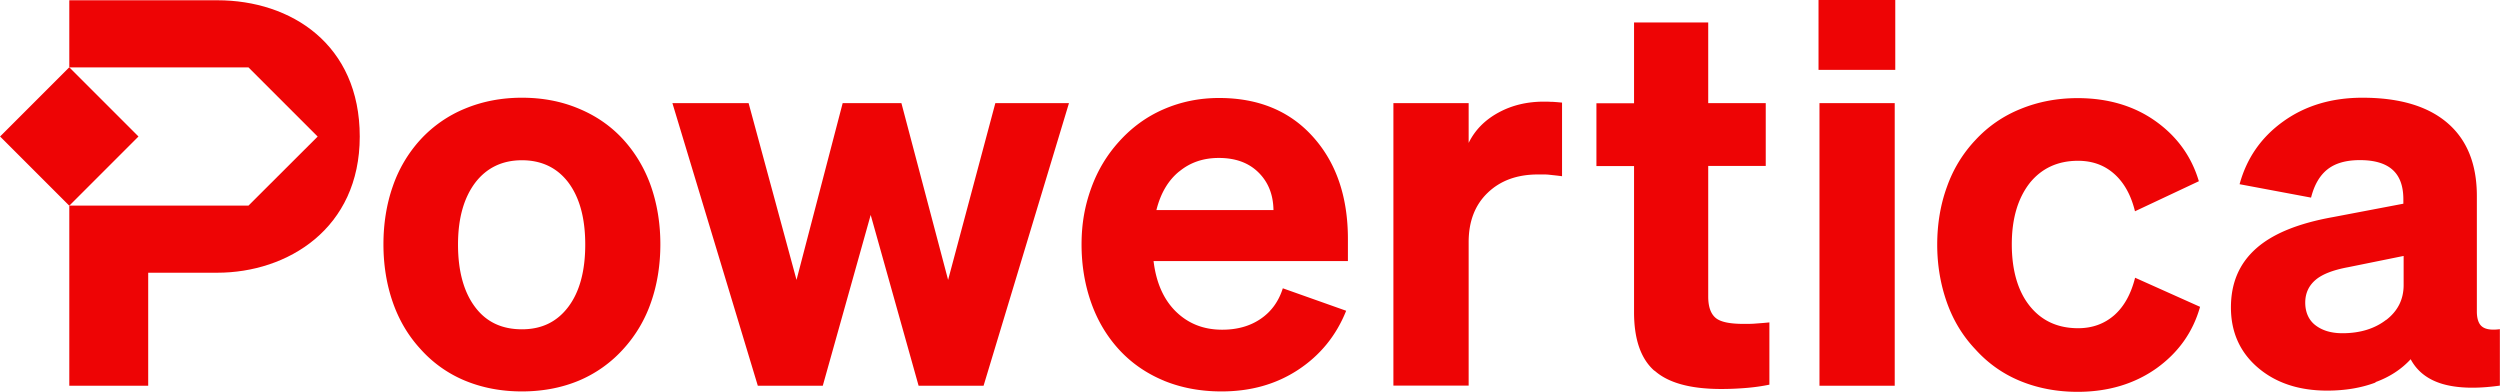
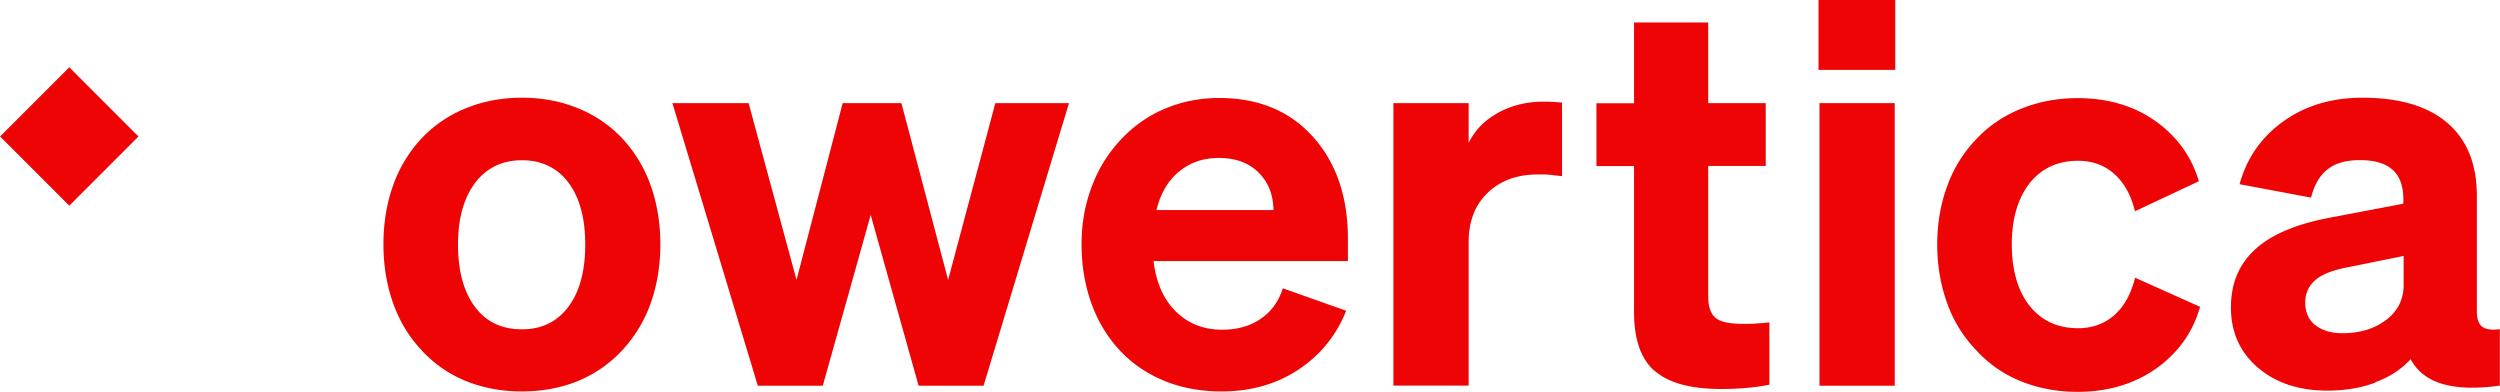
<svg xmlns="http://www.w3.org/2000/svg" id="a" viewBox="0 0 184.71 28.95">
  <defs>
    <style>.c{fill:#ee0405}</style>
  </defs>
  <g id="b">
    <path class="c" d="M48.1 13.77c.46 1.33.69 2.76.69 4.28s-.23 2.97-.69 4.28a9.867 9.867 0 01-2.04 3.45 9.235 9.235 0 01-3.31 2.35c-1.28.53-2.68.79-4.19.79s-2.9-.26-4.19-.79a9.031 9.031 0 01-3.31-2.35c-.9-.98-1.58-2.13-2.04-3.45s-.69-2.76-.69-4.28.23-2.97.69-4.28a9.867 9.867 0 012.04-3.45 9.23 9.23 0 013.31-2.3c1.28-.53 2.68-.8 4.19-.8s2.9.26 4.19.8c1.28.53 2.39 1.29 3.31 2.3.89.98 1.58 2.14 2.04 3.45zm-12.99-.27c-.84 1.12-1.27 2.63-1.27 4.57s.42 3.49 1.25 4.6c.83 1.12 1.99 1.66 3.47 1.66s2.6-.56 3.43-1.66c.83-1.1 1.25-2.64 1.25-4.6s-.42-3.48-1.25-4.59c-.83-1.09-1.98-1.64-3.43-1.64s-2.61.56-3.45 1.66zm27.17-5.88h4.32l3.45 13.06 3.49-13.06h5.44L72.67 28.5h-4.8l-3.54-12.62-3.54 12.62h-4.8L49.68 7.62h5.63l3.54 13.06 3.41-13.06h.01zm23.75 20.52c-1.29-.53-2.41-1.29-3.34-2.3-.9-.98-1.59-2.13-2.06-3.45s-.72-2.77-.72-4.32.24-2.87.72-4.19 1.17-2.45 2.06-3.43c.93-1.03 2.02-1.83 3.29-2.38s2.63-.83 4.09-.83c2.91 0 5.23.96 6.94 2.87 1.72 1.91 2.58 4.44 2.58 7.55v1.63H85.23c.19 1.59.74 2.83 1.64 3.72.92.9 2.05 1.35 3.43 1.35 1.1 0 2.05-.26 2.84-.8.78-.53 1.33-1.28 1.64-2.26l4.68 1.66c-.74 1.85-1.93 3.3-3.56 4.37s-3.51 1.59-5.65 1.59c-1.54 0-2.95-.26-4.25-.79h.01zm1.09-15.47c-.81.66-1.37 1.61-1.68 2.85h8.65c-.02-1.17-.4-2.09-1.13-2.8s-1.7-1.05-2.91-1.05c-1.14 0-2.11.33-2.91.99h-.01zm27.51-5.15c.2.01.45.03.78.06v5.44c-.37-.05-.68-.08-.95-.11s-.55-.02-.83-.02c-1.54 0-2.77.45-3.71 1.35-.94.9-1.41 2.11-1.41 3.65v10.6h-5.56V7.62h5.56v2.94c.47-.96 1.21-1.7 2.2-2.24s2.1-.81 3.36-.81c.19 0 .38 0 .58.02h-.01zm7.6 19.87c-1.01-.89-1.5-2.35-1.5-4.32v-10.8h-2.78V7.63h2.78V1.66h5.48v5.96h4.25v4.64h-4.25v9.65c0 .74.18 1.26.54 1.57s1.05.45 2.08.45c.32 0 .6 0 .83-.02s.6-.04 1.07-.09v4.6c-.53.11-1.09.19-1.68.24-.6.05-1.22.08-1.88.08-2.27 0-3.91-.45-4.92-1.35h-.01zm12.13-22.23V0h5.67v5.16h-5.67zm5.63 2.46V28.5h-5.56V7.62h5.56zm9.97 5.91c-.87 1.12-1.32 2.62-1.32 4.52s.44 3.45 1.32 4.55c.87 1.09 2.06 1.65 3.58 1.65 1.06 0 1.95-.33 2.68-.97.73-.65 1.23-1.57 1.53-2.76l4.8 2.15c-.53 1.88-1.61 3.39-3.23 4.55-1.63 1.15-3.57 1.73-5.82 1.73-1.5 0-2.91-.26-4.21-.79s-2.41-1.32-3.34-2.35c-.93-.98-1.63-2.13-2.1-3.45s-.72-2.76-.72-4.28.24-2.97.72-4.28a9.705 9.705 0 012.1-3.45 9.171 9.171 0 013.34-2.3c1.29-.53 2.7-.8 4.21-.8 2.22 0 4.14.56 5.73 1.68 1.6 1.13 2.68 2.61 3.23 4.46l-4.72 2.22c-.29-1.19-.8-2.11-1.53-2.76-.73-.65-1.62-.97-2.68-.97-1.5 0-2.7.56-3.58 1.66h.01zm25.56 14.73c-1.06.4-2.25.6-3.58.6-2.09 0-3.8-.57-5.12-1.7s-1.99-2.62-1.99-4.44.62-3.25 1.85-4.35 3.12-1.87 5.69-2.33l5.2-.99v-.32c0-.98-.26-1.7-.79-2.18s-1.34-.72-2.42-.72c-1.01 0-1.8.22-2.38.67-.58.45-.99 1.15-1.23 2.1l-5.28-.99c.53-1.94 1.61-3.48 3.23-4.64 1.63-1.17 3.58-1.75 5.85-1.75 2.73 0 4.82.62 6.27 1.86 1.45 1.24 2.18 3.04 2.18 5.4v8.53c0 .56.14.94.4 1.13.26.2.7.26 1.3.18v4.17c-1.72.24-3.12.2-4.23-.12-1.09-.32-1.88-.93-2.36-1.83-.68.74-1.56 1.32-2.62 1.7h.02zm.78-4.62c.86-.66 1.29-1.52 1.29-2.58v-2.15l-4.09.83c-1.14.21-1.95.53-2.44.96s-.74.98-.74 1.66.24 1.27.74 1.66 1.16.6 2.01.6c1.29 0 2.38-.33 3.23-.99z" />
    <rect class="c" x="1.5" y="6.47" width="7.23" height="7.23" transform="rotate(-45 5.116 10.081)" />
-     <path class="c" d="M16.06.02H5.12v4.96h13.24l5.11 5.11-5.11 5.1H5.12V28.5h5.83v-8.35h5.1c5.19 0 10.53-3.25 10.53-10.06S21.51.02 16.06.02z" />
  </g>
</svg>